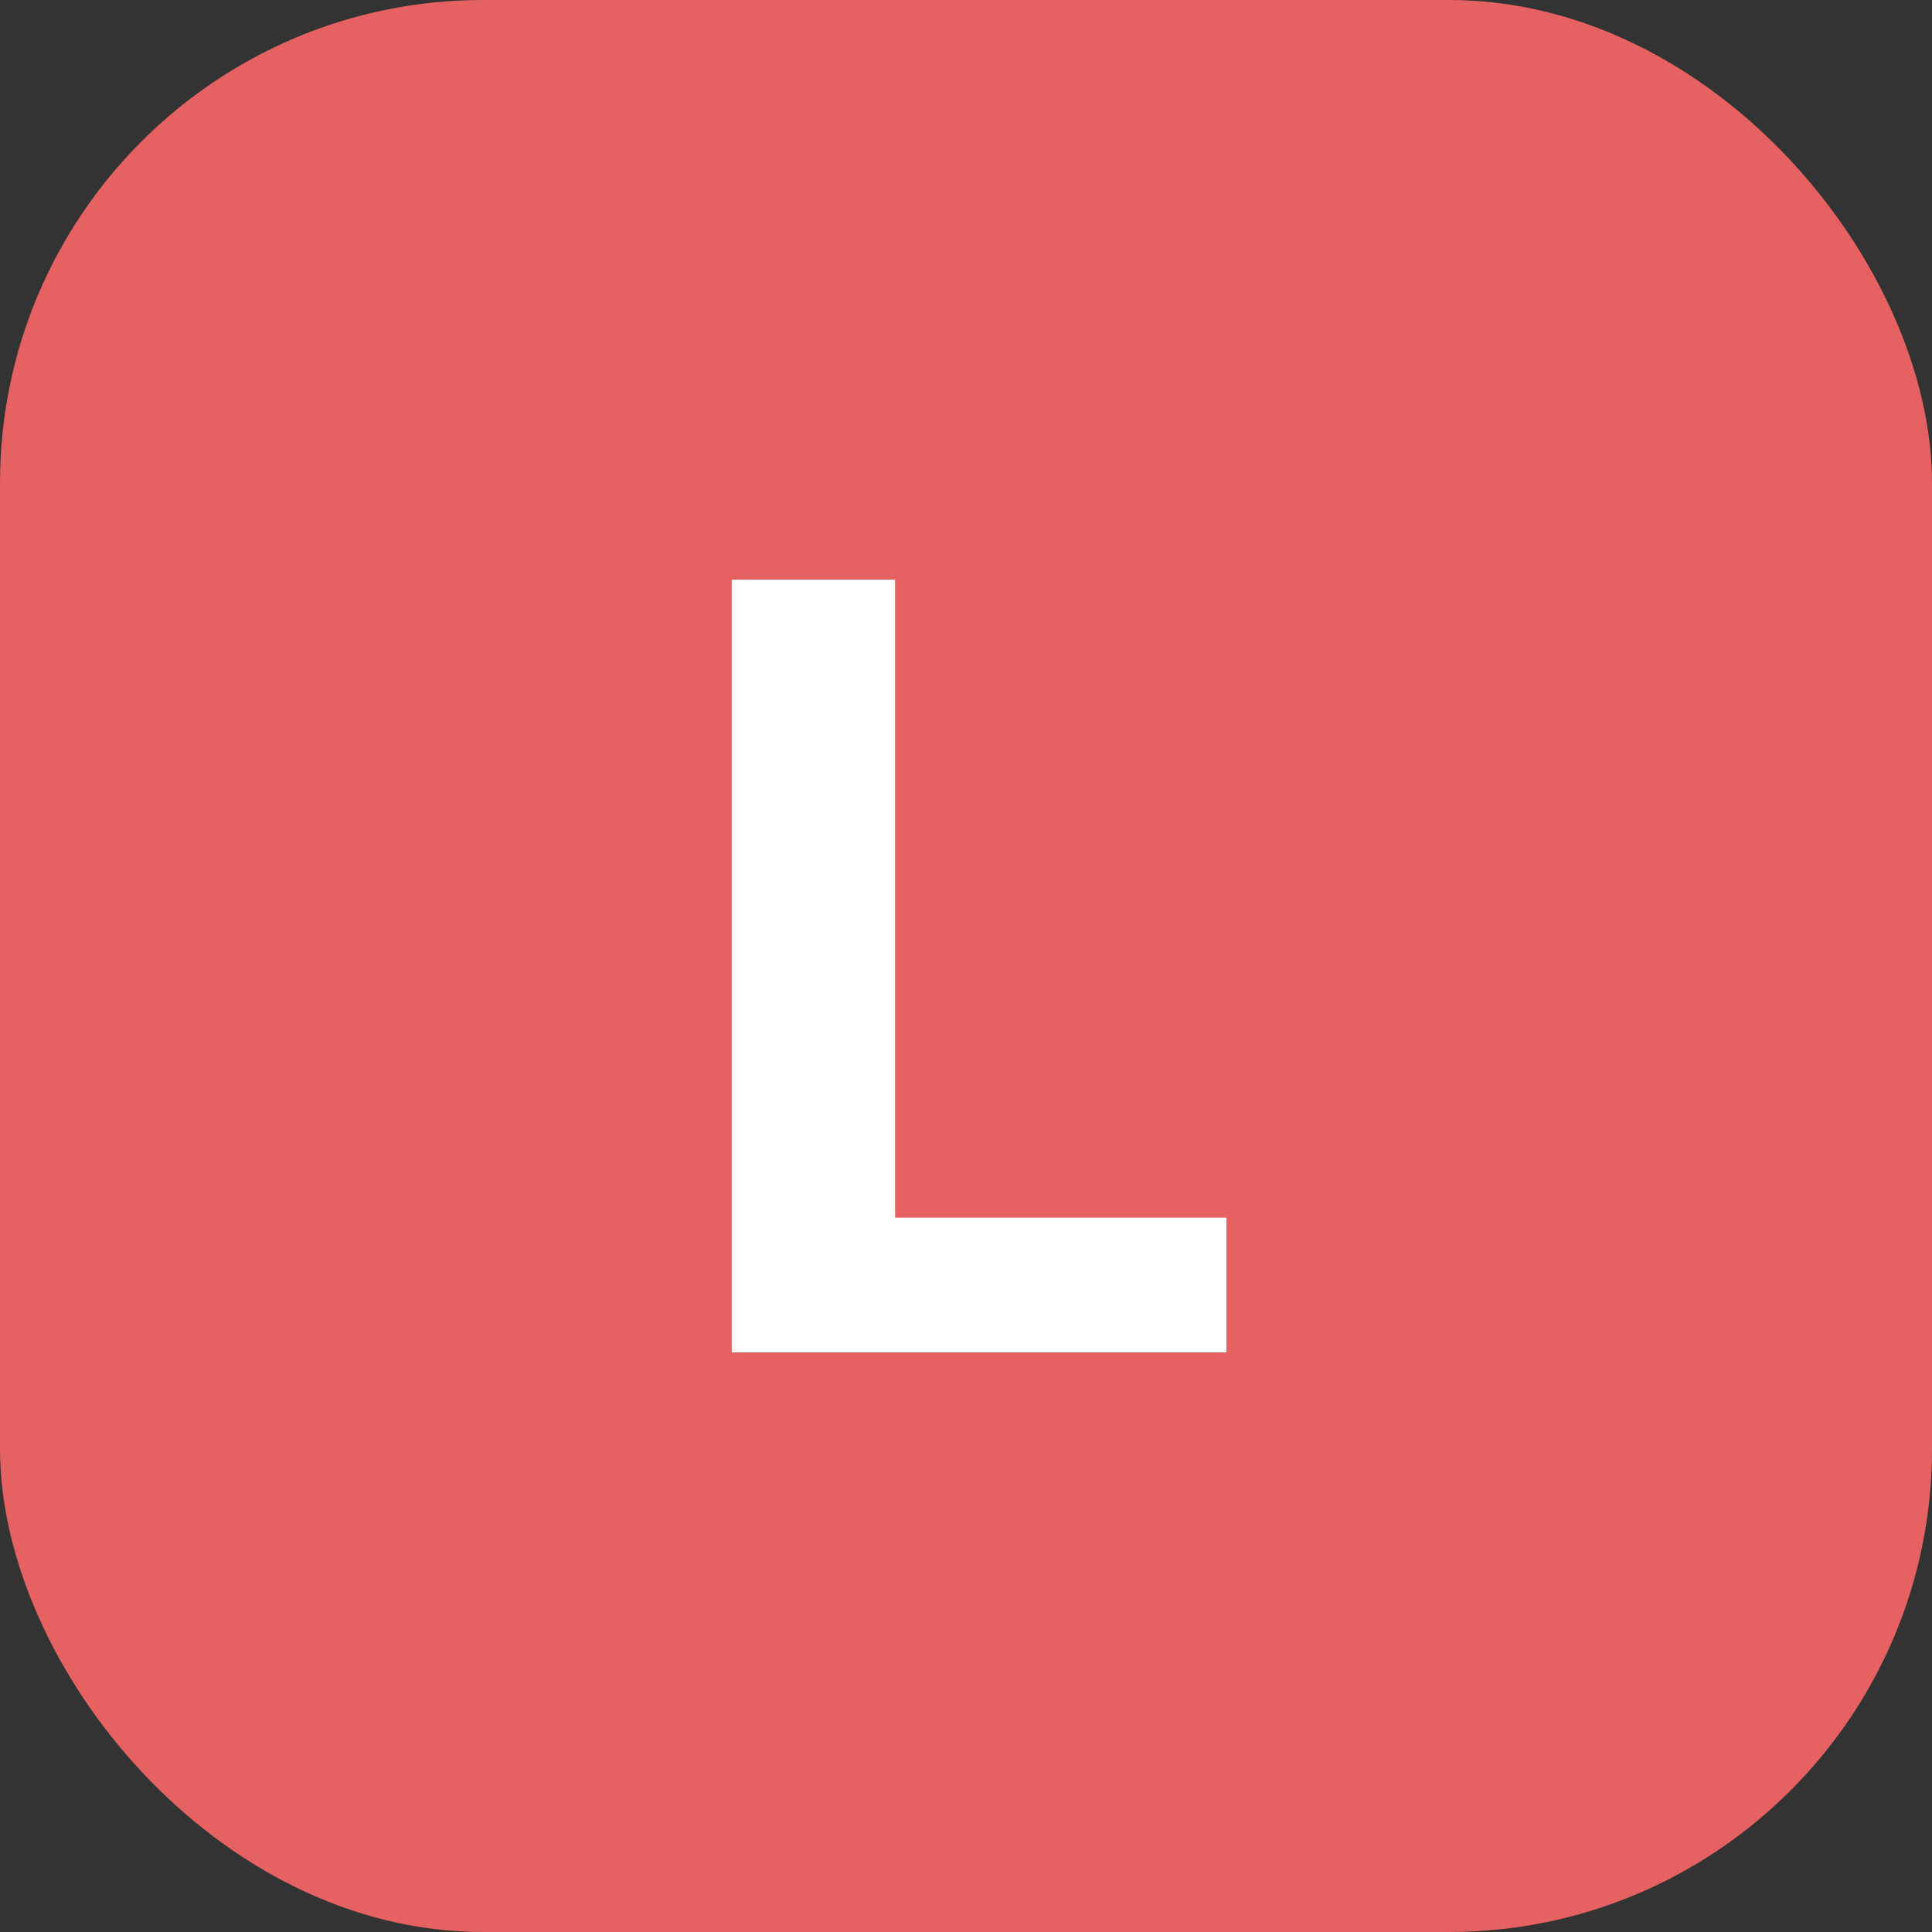
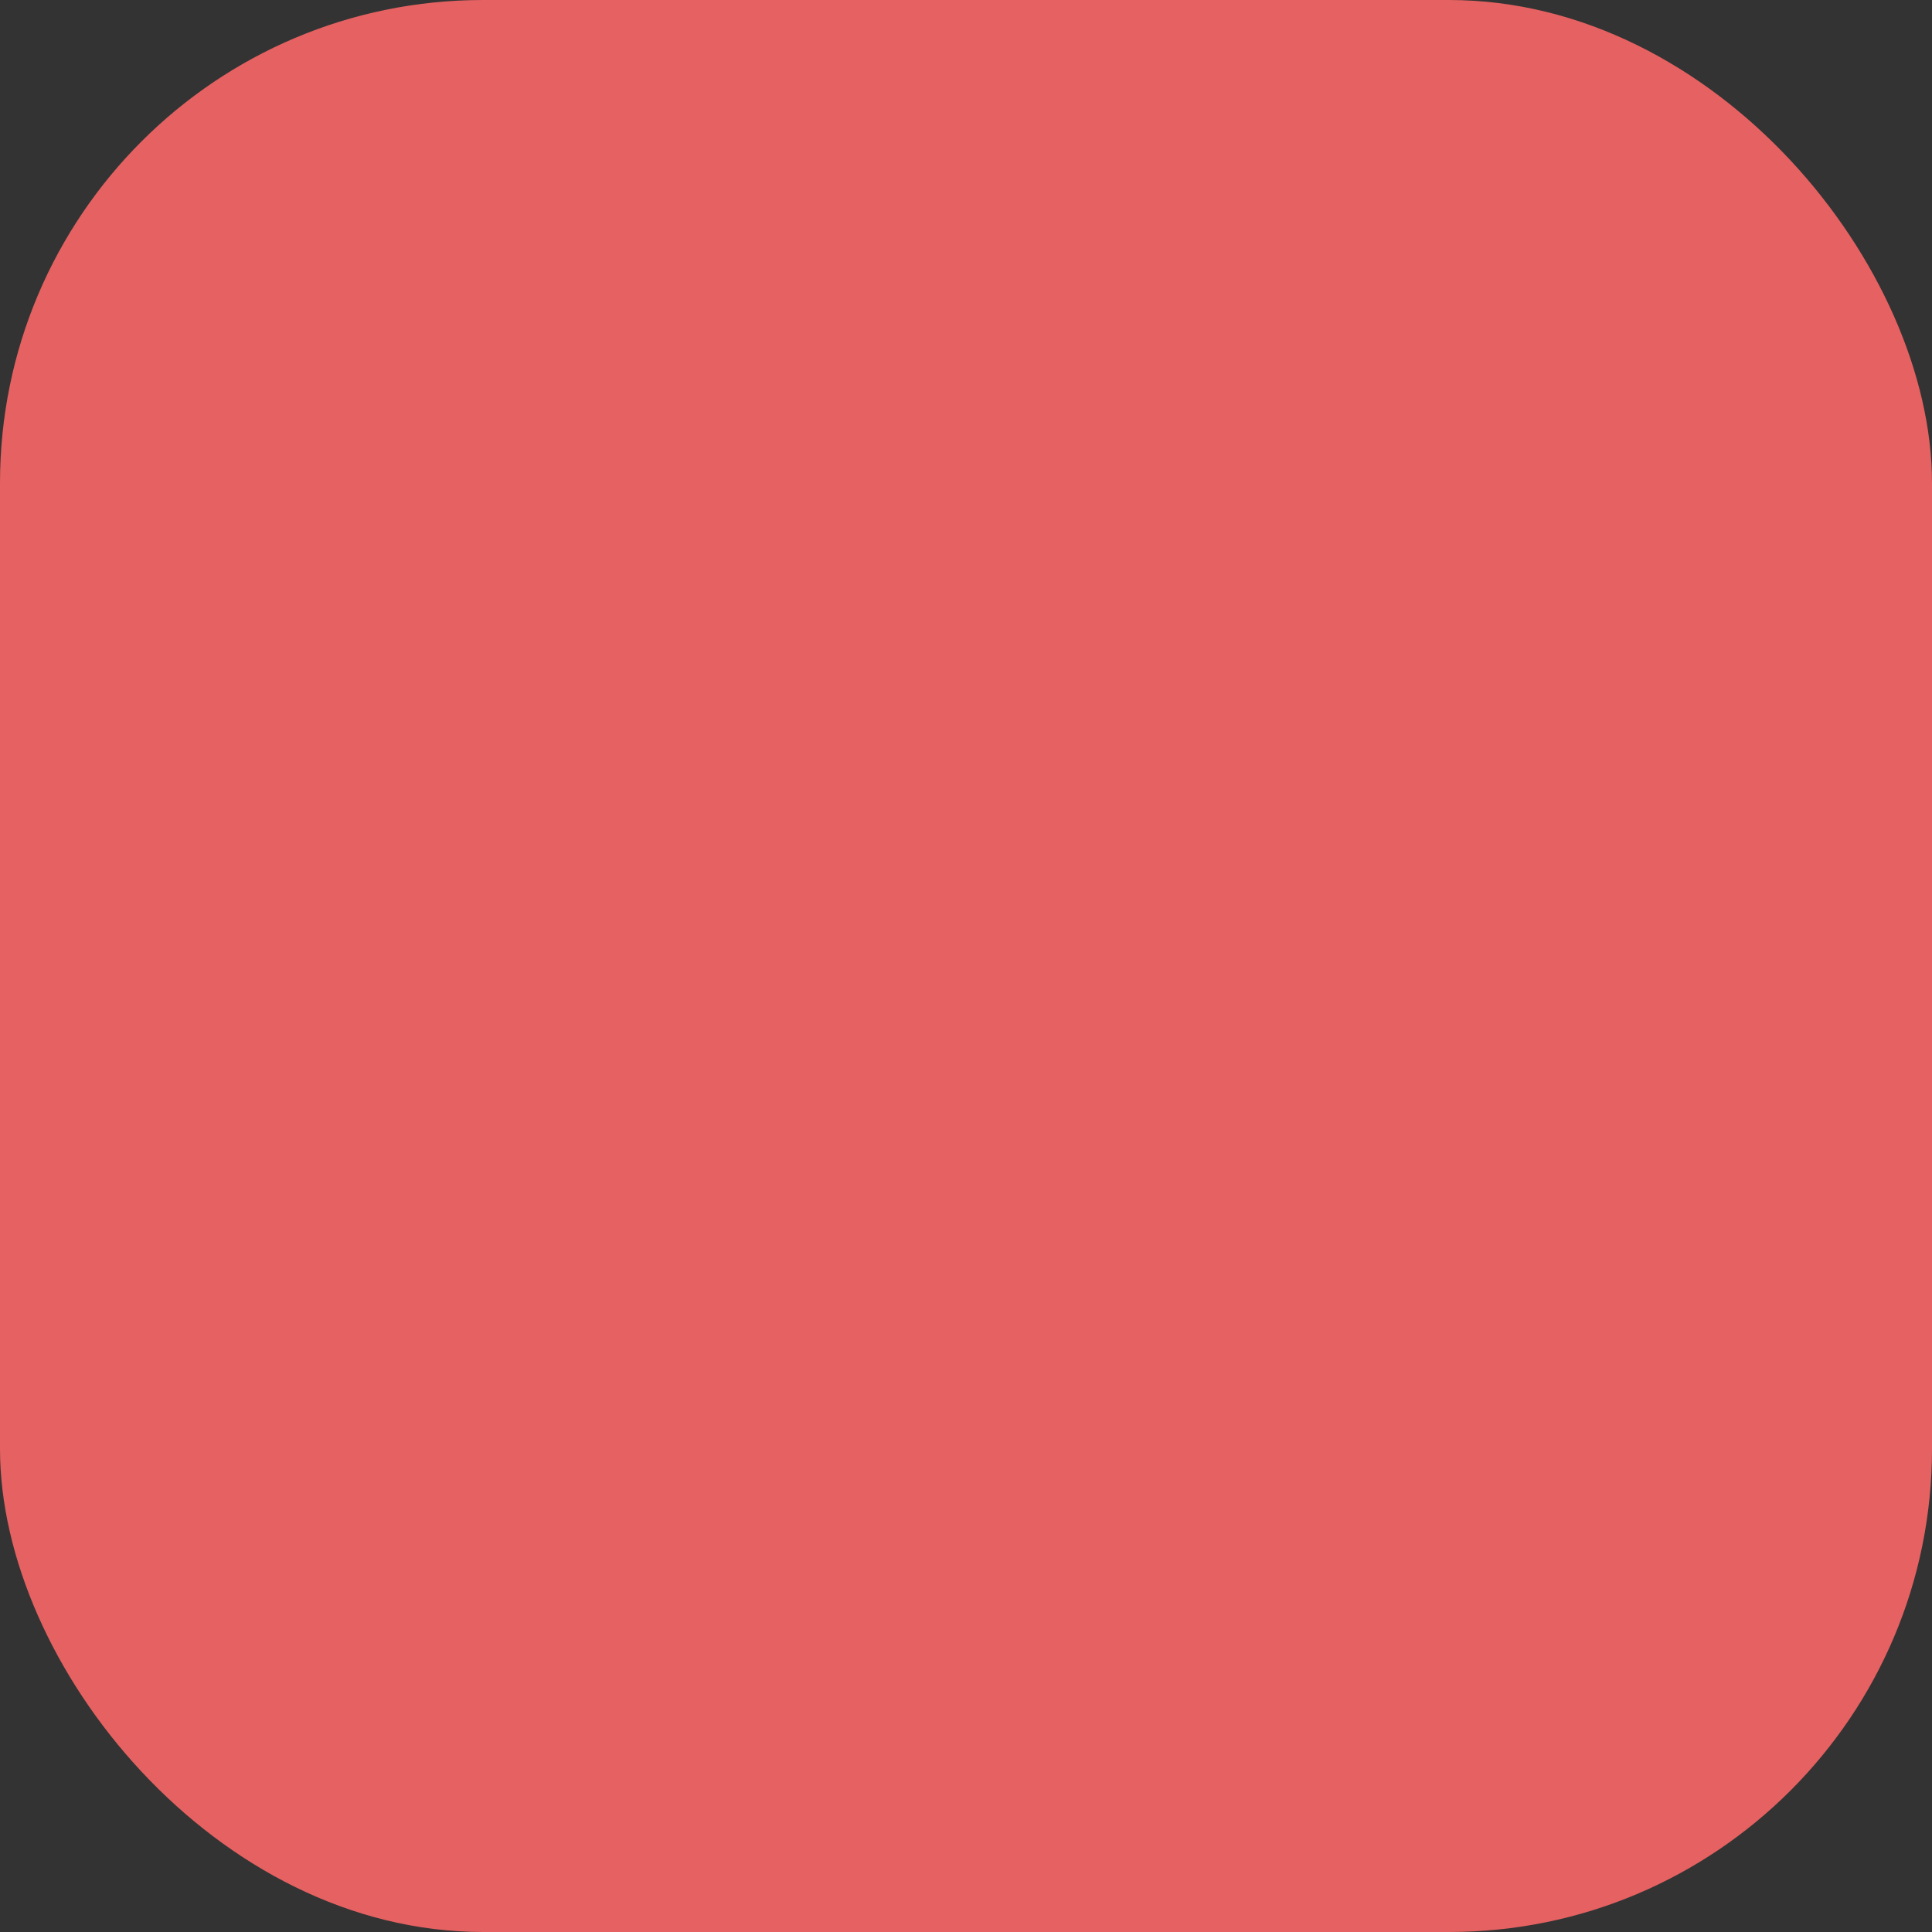
<svg xmlns="http://www.w3.org/2000/svg" width="20" height="20" viewBox="0 0 20 20" fill="none">
  <rect x="0" y="0" width="20" height="20" fill="#333333" stroke="none" />
  <rect width="20" height="20" rx="5" fill="#E66161" />
-   <path d="M7.575 14V6H9.266V12.605H12.696V14H7.575Z" fill="white" />
</svg>